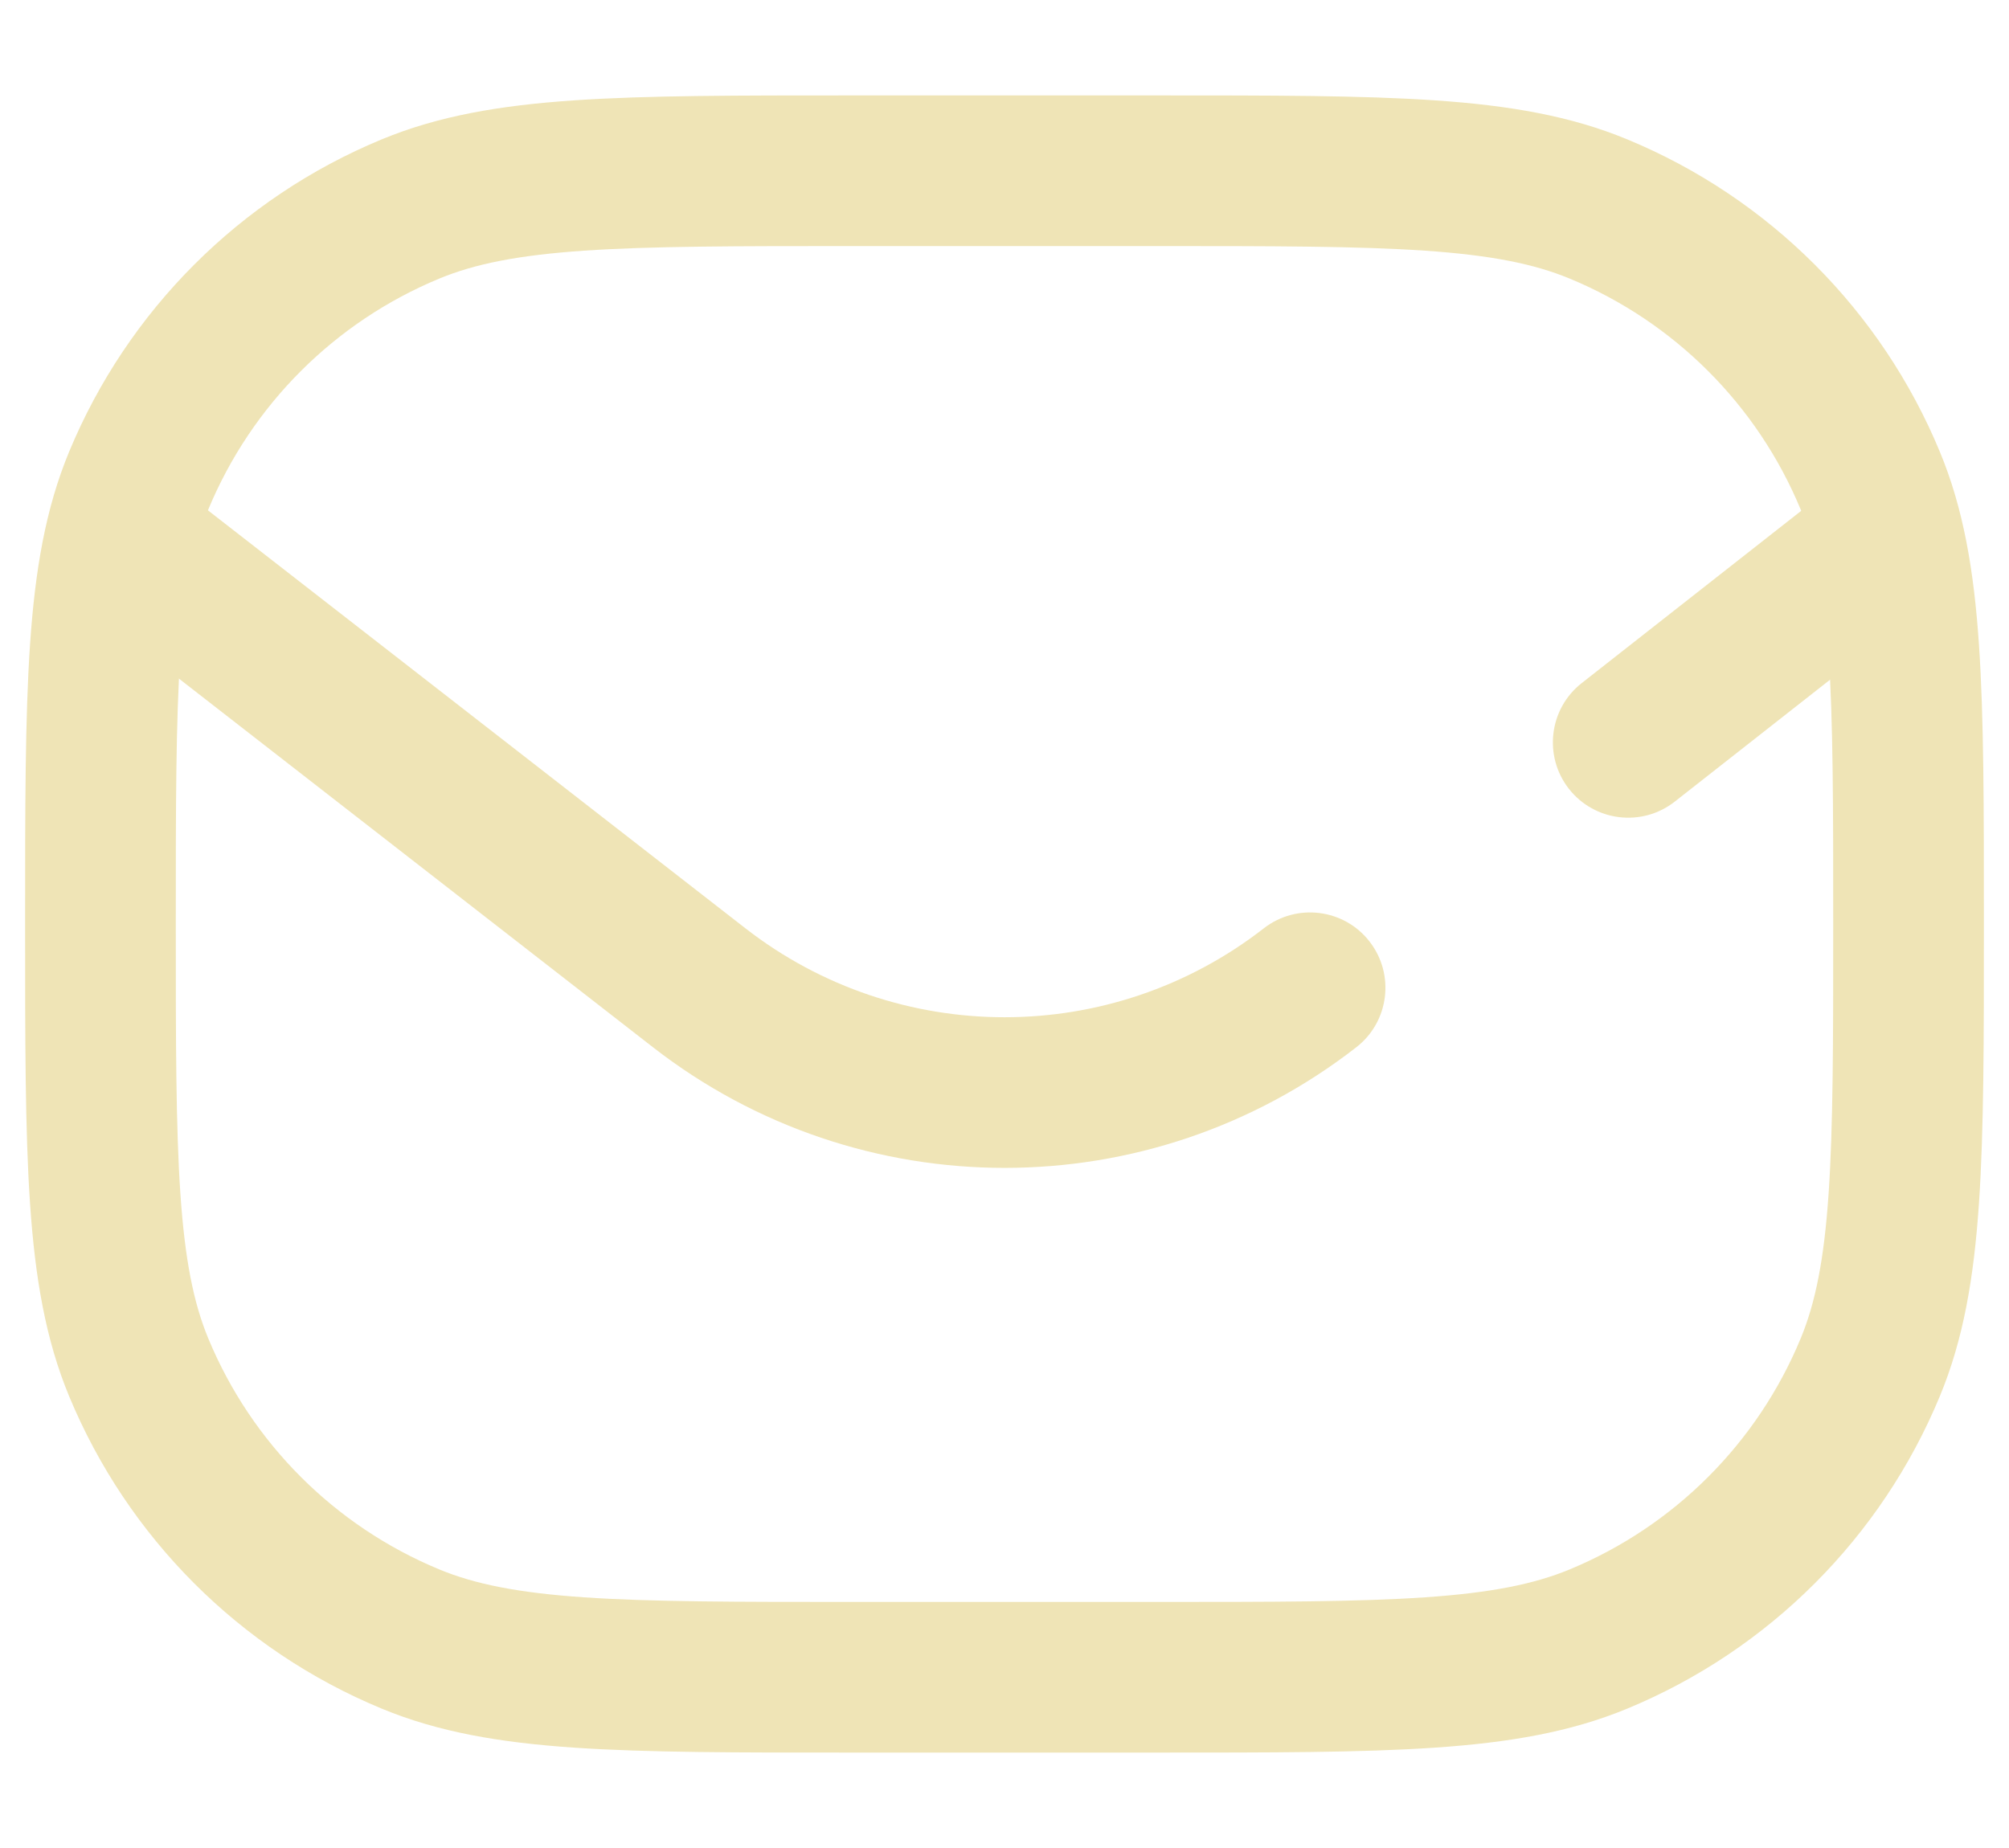
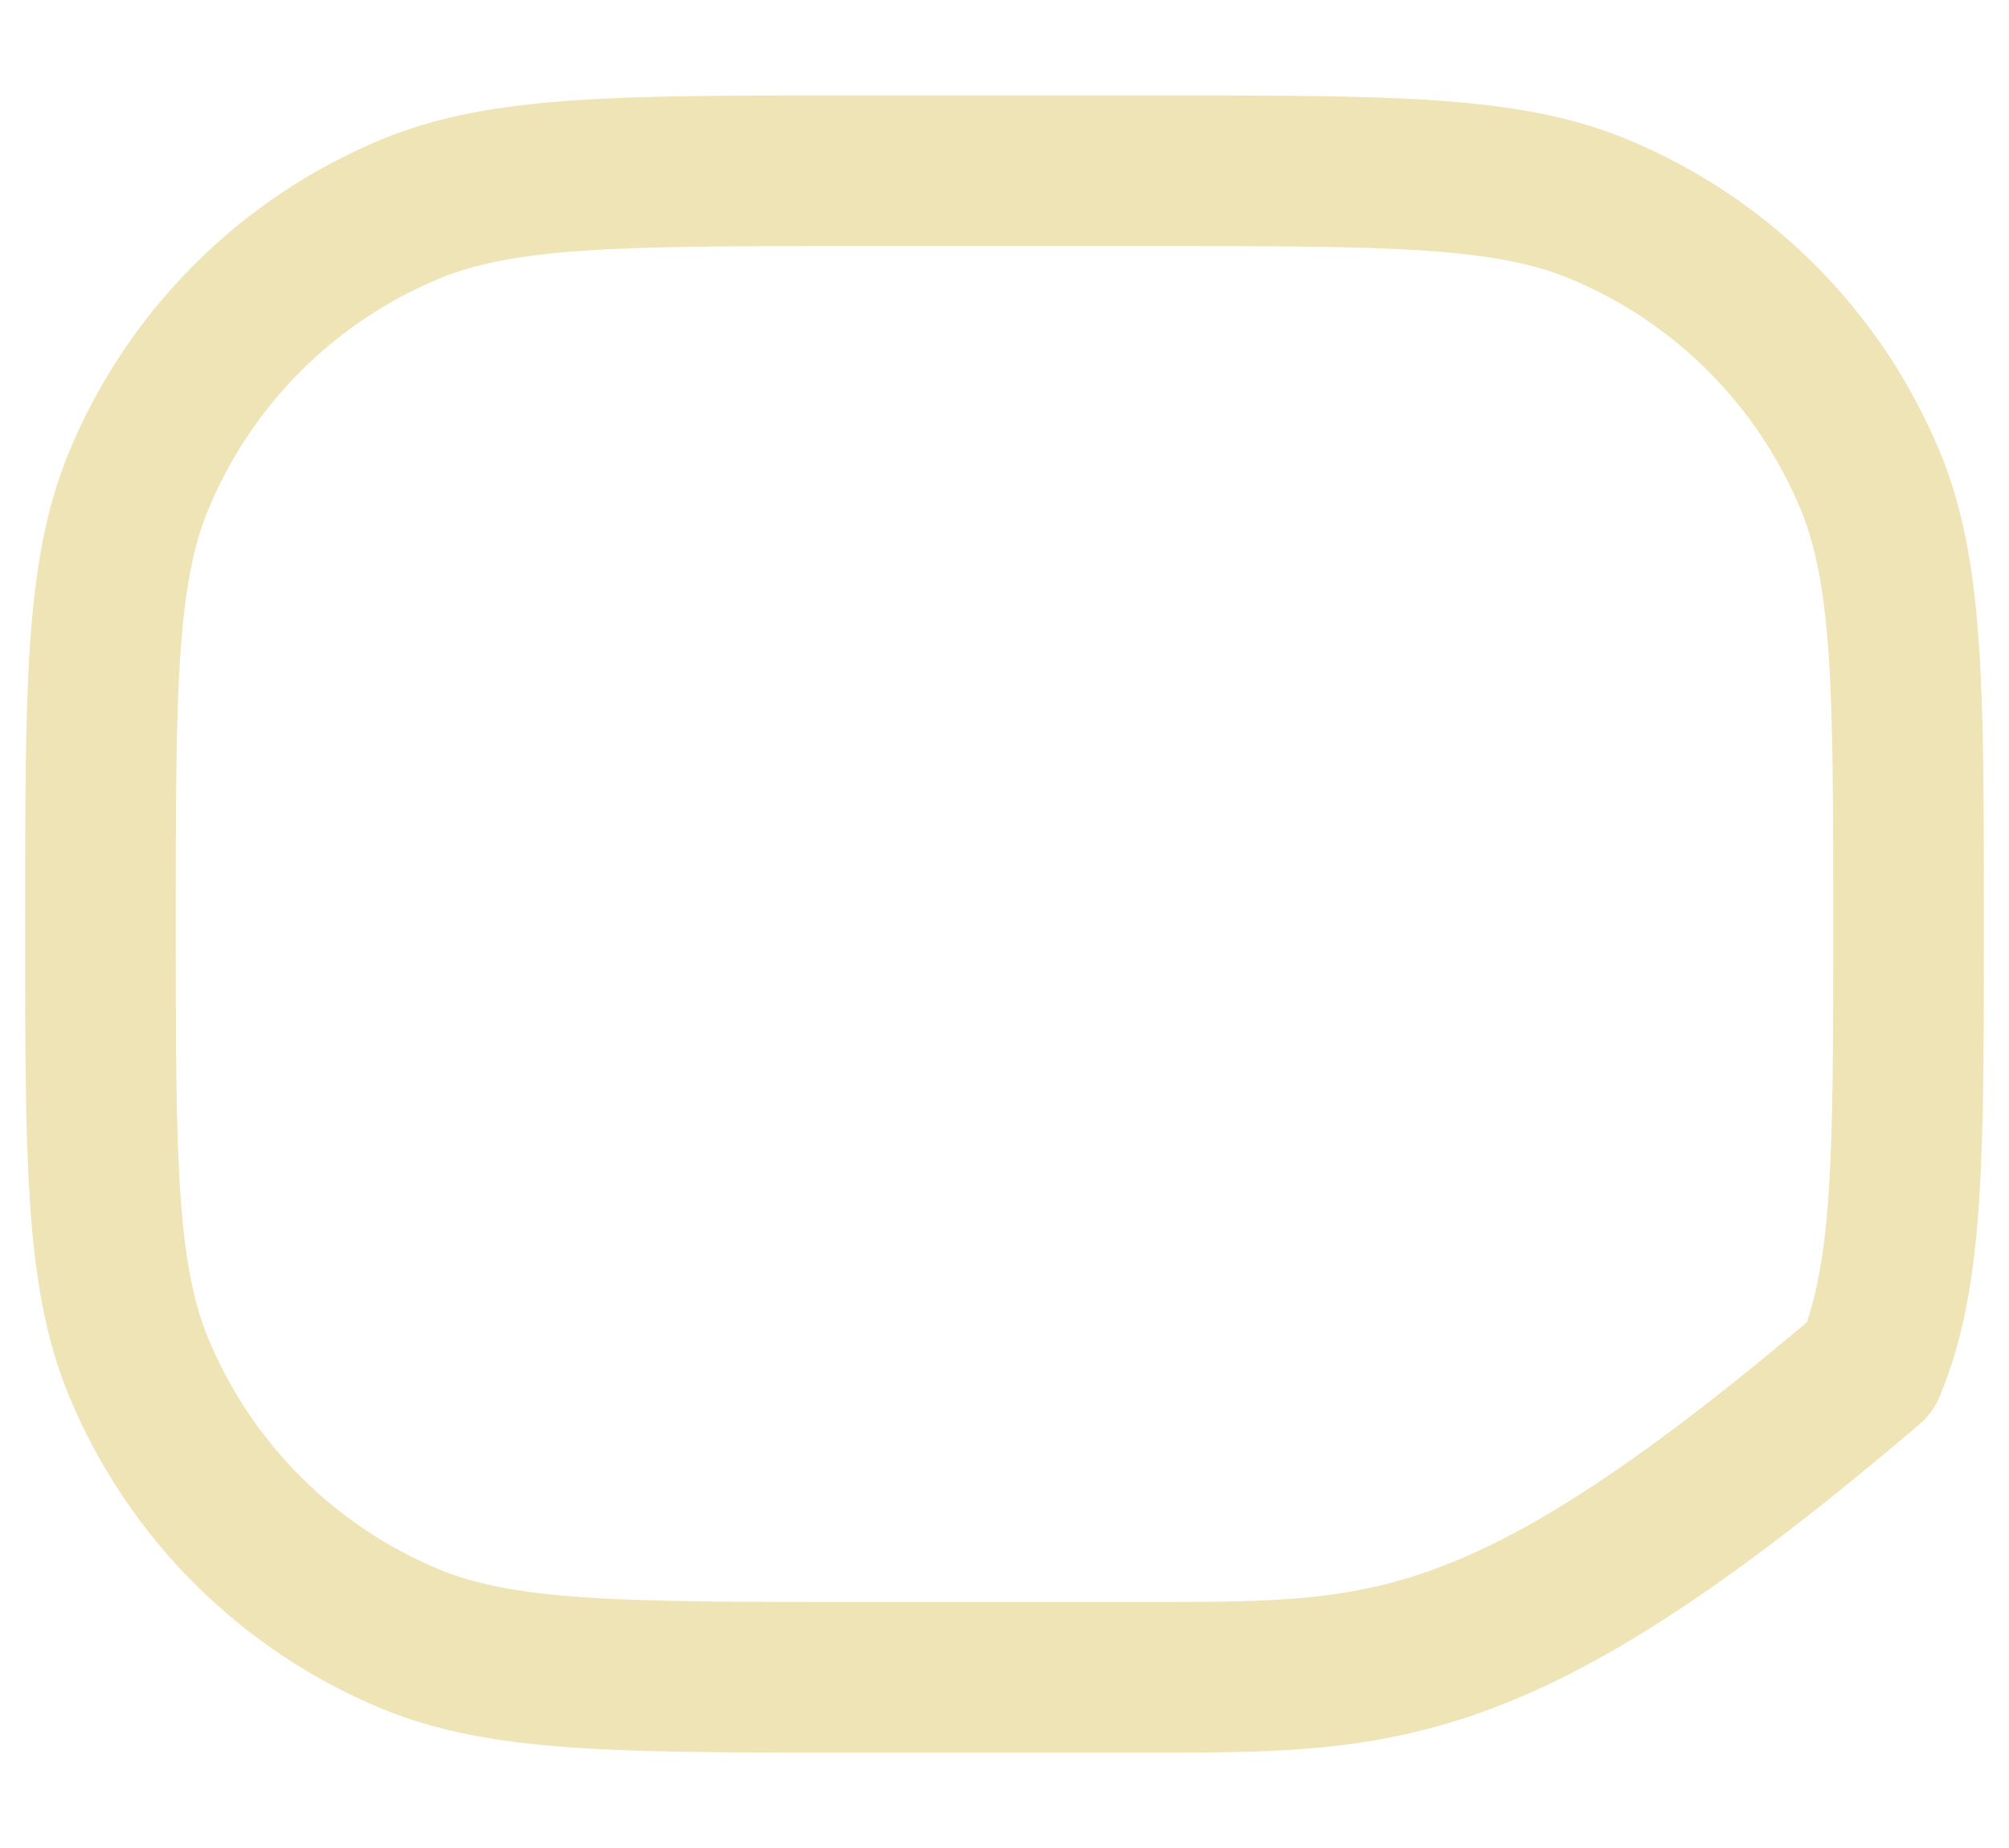
<svg xmlns="http://www.w3.org/2000/svg" width="50" height="46" viewBox="0 0 50 46" fill="none">
  <g id="66309f92a21115ca781b34d4_mail.svg">
-     <path id="Vector" d="M2.5 23C2.5 17.176 2.5 14.264 3.451 11.966C4.72 8.904 7.154 6.47 10.216 5.202C12.514 4.25 15.426 4.25 21.25 4.25H28.75C34.574 4.25 37.486 4.25 39.783 5.202C42.846 6.47 45.28 8.904 46.548 11.966C47.5 14.264 47.5 17.176 47.5 23C47.5 28.824 47.5 31.736 46.548 34.033C45.28 37.096 42.846 39.53 39.783 40.798C37.486 41.75 34.574 41.75 28.75 41.75H21.25C15.426 41.75 12.514 41.75 10.216 40.798C7.154 39.53 4.72 37.096 3.451 34.033C2.5 31.736 2.5 28.824 2.5 23Z" stroke="#EFE4B6" stroke-width="3.75" stroke-linejoin="round" />
-     <path id="Vector_2" d="M39.365 17.004C38.551 17.643 38.409 18.822 39.048 19.637C39.688 20.451 40.867 20.593 41.681 19.954L39.365 17.004ZM33.757 26.067C34.574 25.432 34.721 24.254 34.085 23.436C33.45 22.619 32.272 22.472 31.454 23.107L33.757 26.067ZM1.352 14.48L16.251 26.068L18.553 23.108L3.654 11.52L1.352 14.48ZM41.681 19.954L48.66 14.475L46.345 11.525L39.365 17.004L41.681 19.954ZM16.251 26.068C21.399 30.072 28.608 30.072 33.757 26.067L31.454 23.107C27.66 26.059 22.347 26.059 18.553 23.108L16.251 26.068Z" fill="#EFE4B6" />
+     <path id="Vector" d="M2.5 23C2.5 17.176 2.5 14.264 3.451 11.966C4.72 8.904 7.154 6.47 10.216 5.202C12.514 4.25 15.426 4.25 21.25 4.25H28.75C34.574 4.25 37.486 4.25 39.783 5.202C42.846 6.47 45.28 8.904 46.548 11.966C47.5 14.264 47.5 17.176 47.5 23C47.5 28.824 47.5 31.736 46.548 34.033C37.486 41.75 34.574 41.75 28.75 41.75H21.25C15.426 41.75 12.514 41.75 10.216 40.798C7.154 39.53 4.72 37.096 3.451 34.033C2.5 31.736 2.5 28.824 2.5 23Z" stroke="#EFE4B6" stroke-width="3.75" stroke-linejoin="round" />
  </g>
</svg>